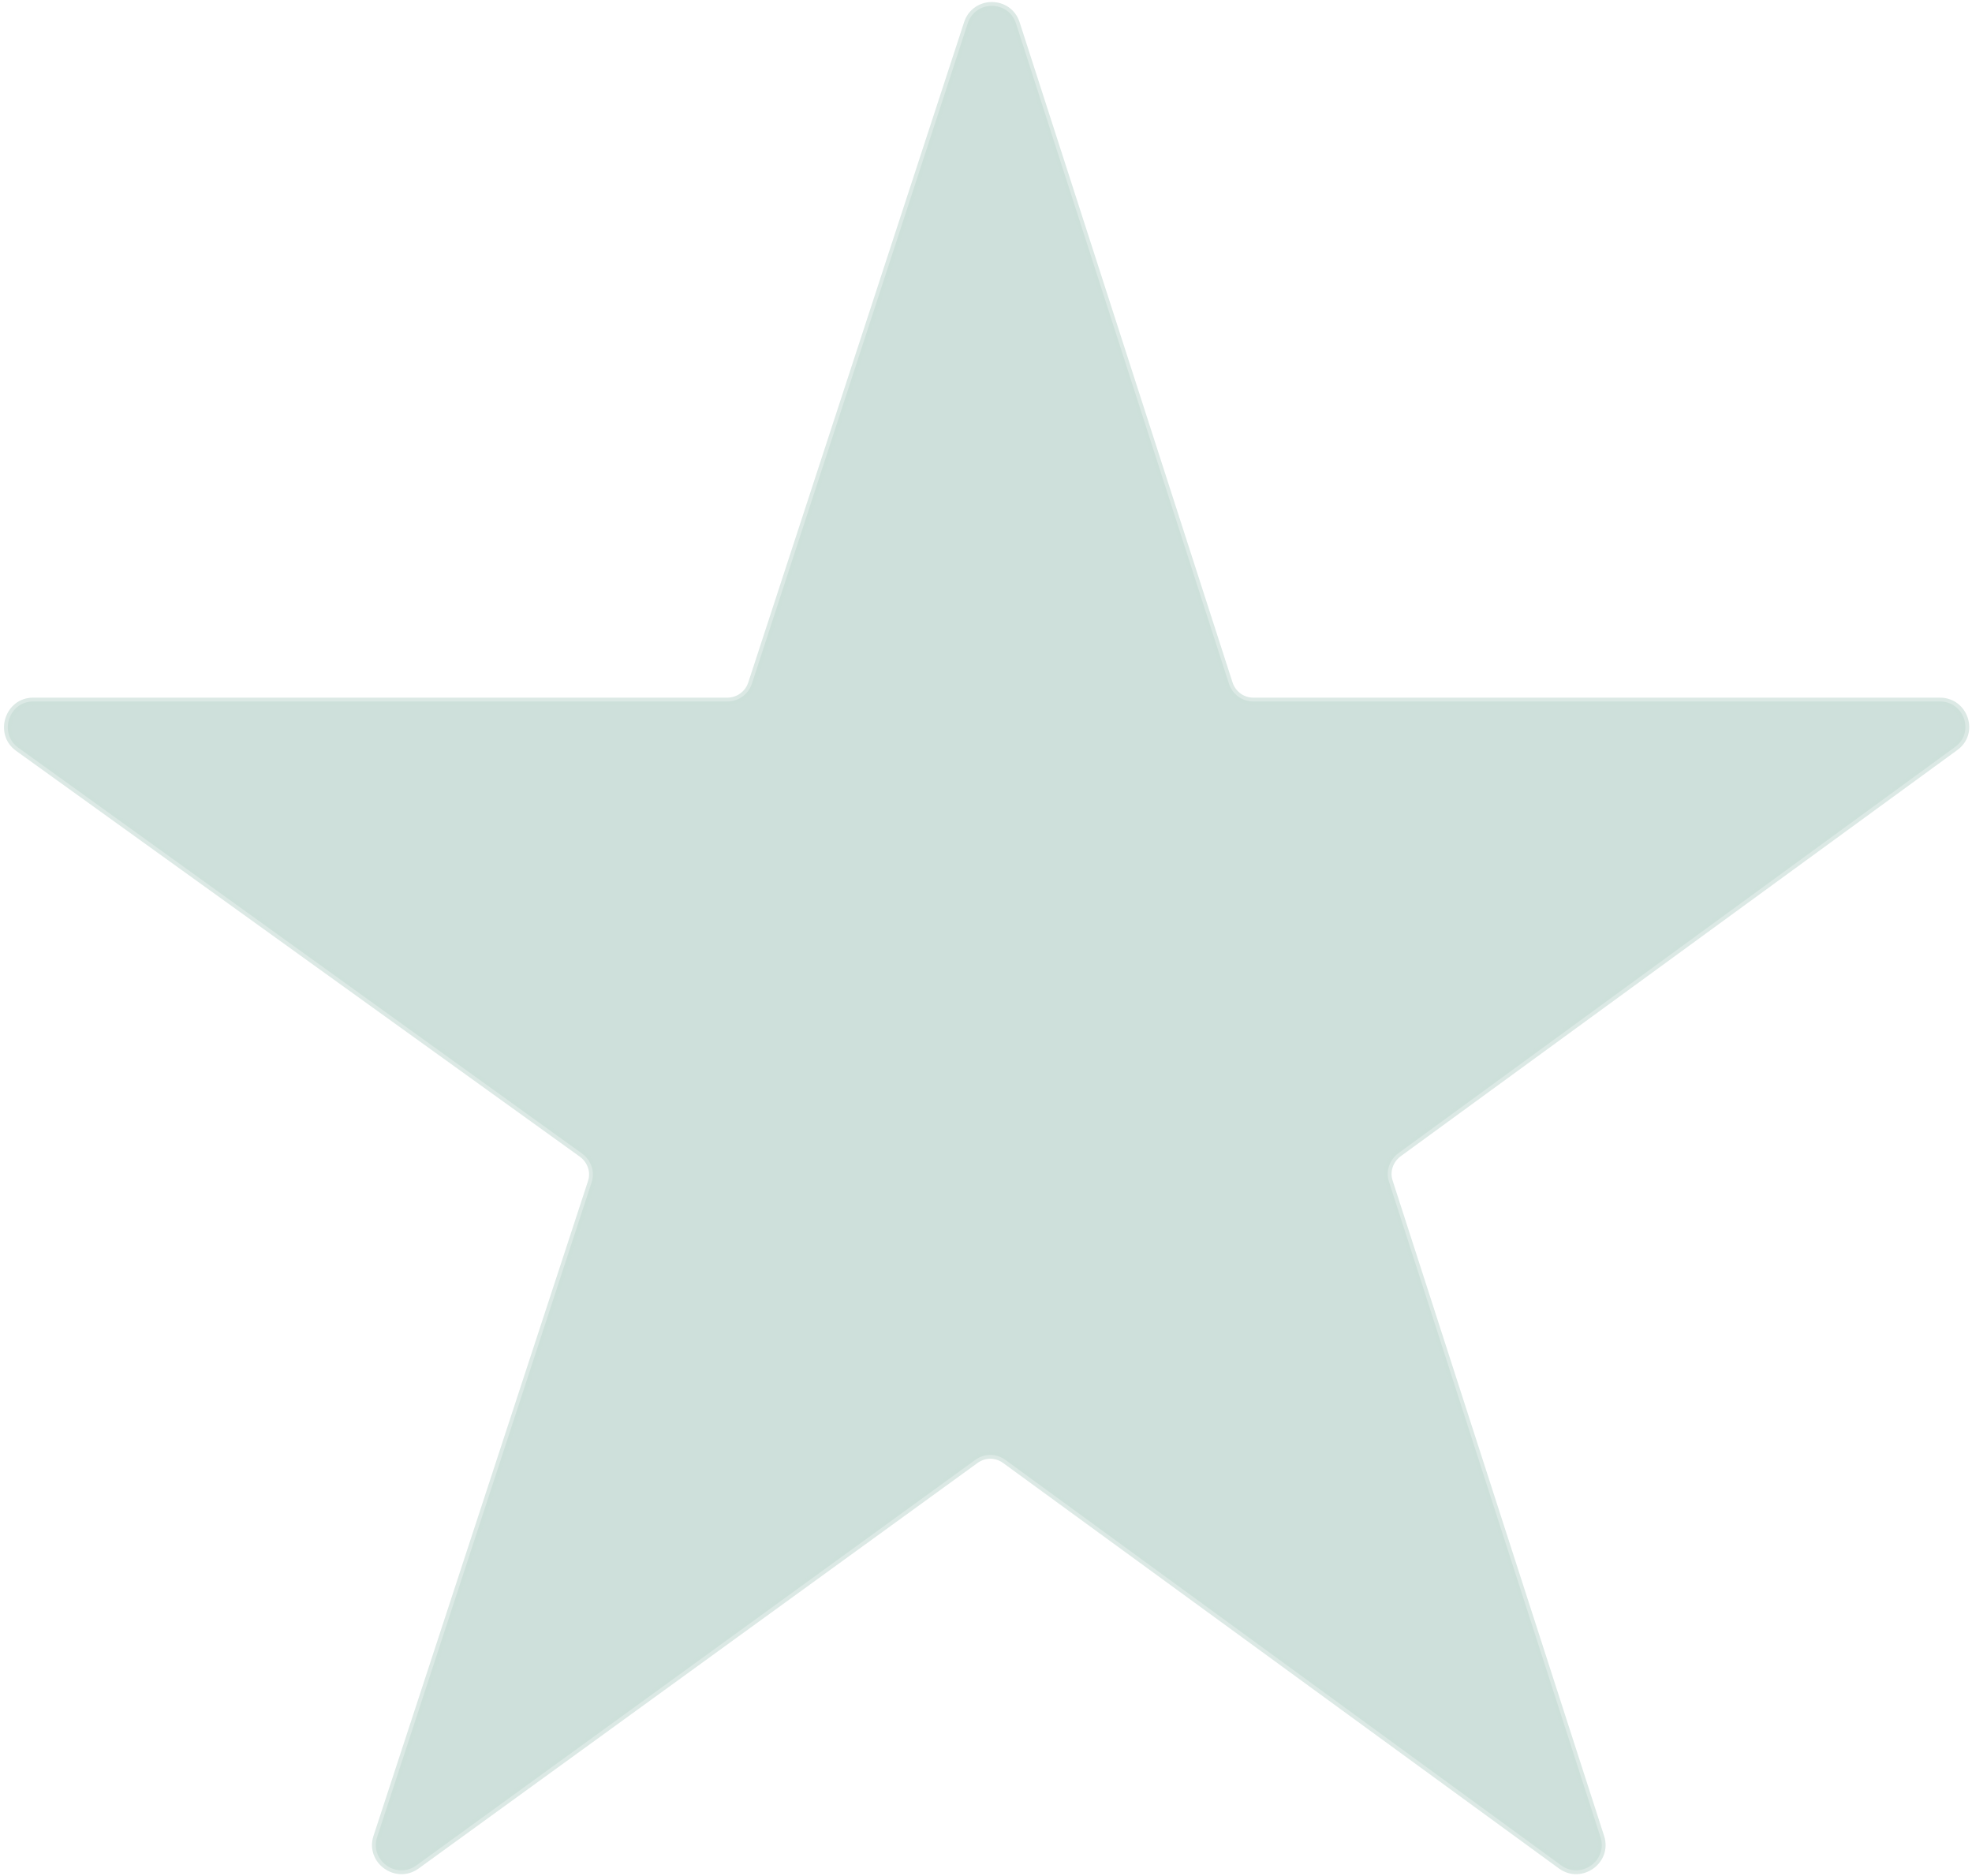
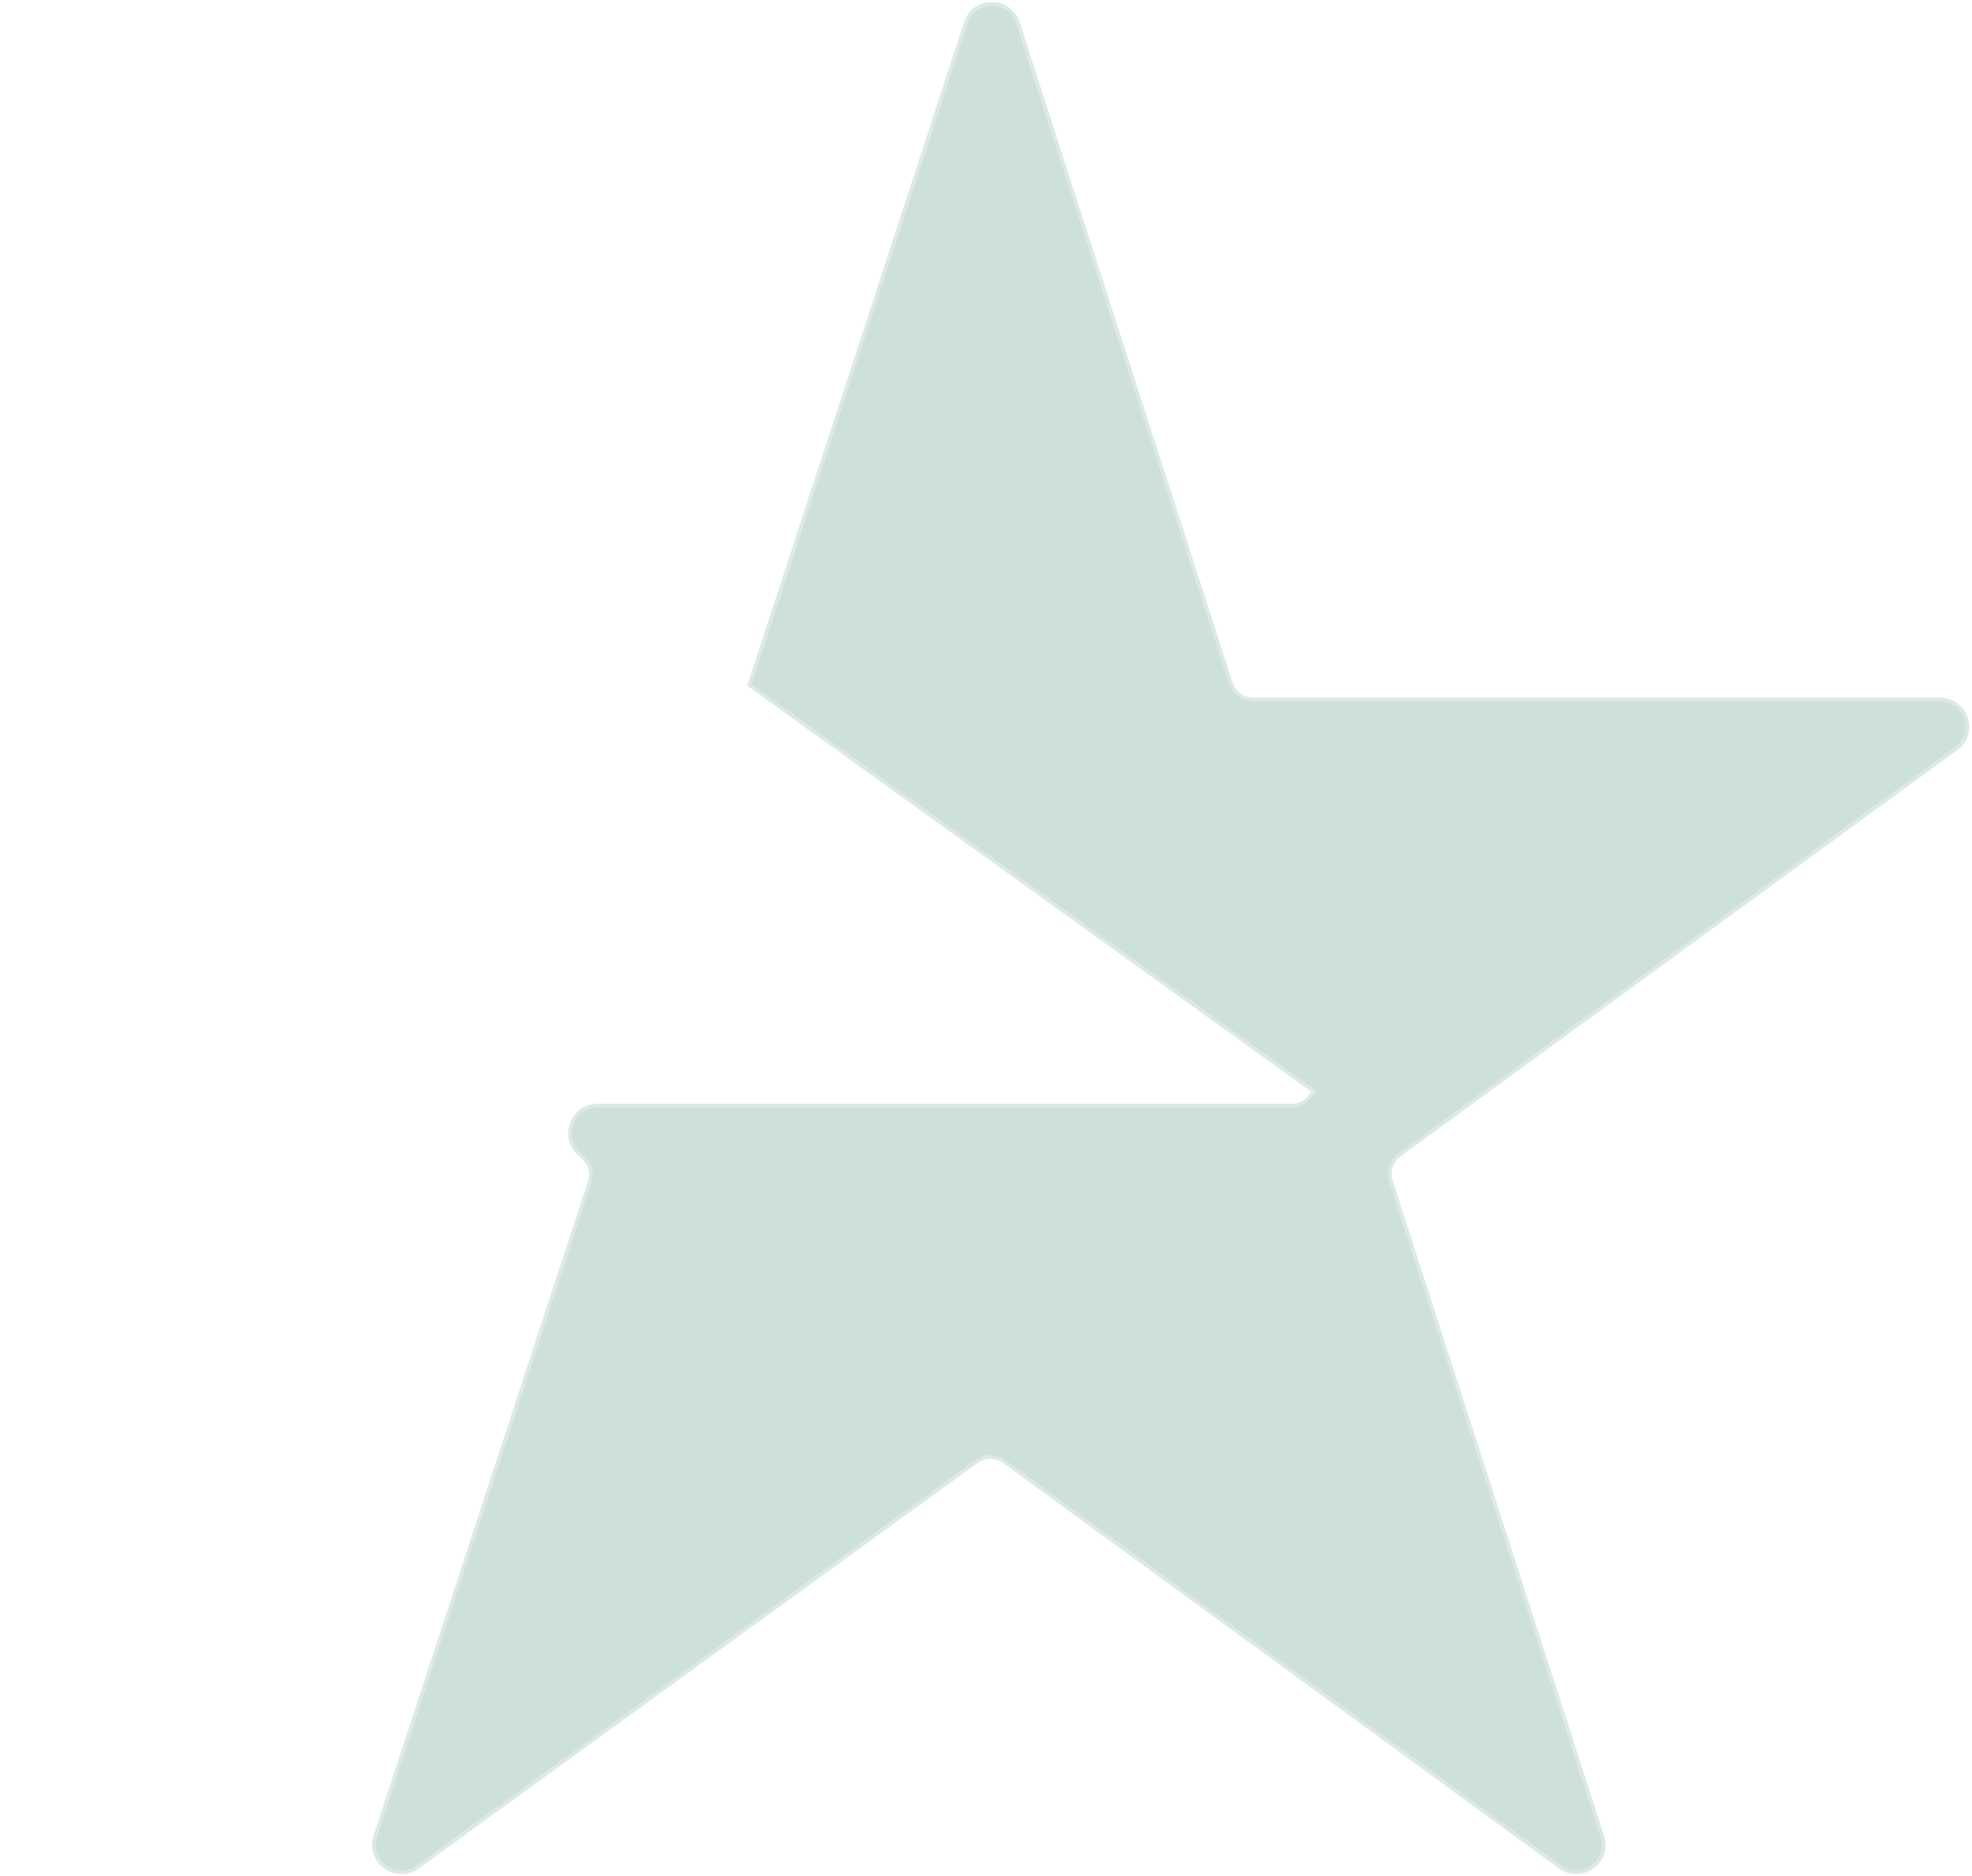
<svg xmlns="http://www.w3.org/2000/svg" viewBox="0 0 388 369">
-   <path d="M147.9 134.6l42.5-130c1.5-4.6 8-4.6 9.5 0l41.9 129.9c.7 2.1 2.6 3.5 4.8 3.5h135.1c4.8 0 6.9 6.2 2.9 9l-109.5 79.9c-1.7 1.3-2.5 3.5-1.8 5.6l41.6 128.9c1.5 4.6-3.8 8.4-7.7 5.6l-109.4-79.8c-1.8-1.3-4.1-1.3-5.9 0L81.9 367c-3.9 2.8-9.2-1-7.7-5.6l42.2-128.8c.7-2.1-.1-4.3-1.8-5.6l-111-79.9c-3.9-2.8-1.9-9.1 2.9-9.1h136.6c2.2 0 4.1-1.4 4.8-3.4z" fill="#cee0db" stroke="#cee0db" stroke-width="1.5" stroke-opacity=".7" />
+   <path d="M147.9 134.6l42.5-130c1.5-4.6 8-4.6 9.5 0l41.9 129.9c.7 2.1 2.6 3.5 4.8 3.5h135.1c4.8 0 6.9 6.2 2.9 9l-109.5 79.9c-1.7 1.3-2.5 3.5-1.8 5.6l41.6 128.9c1.5 4.6-3.8 8.4-7.7 5.6l-109.4-79.8c-1.8-1.3-4.1-1.3-5.9 0L81.9 367c-3.9 2.8-9.2-1-7.7-5.6l42.2-128.8c.7-2.1-.1-4.3-1.8-5.6c-3.9-2.8-1.9-9.1 2.9-9.1h136.6c2.2 0 4.1-1.4 4.8-3.4z" fill="#cee0db" stroke="#cee0db" stroke-width="1.5" stroke-opacity=".7" />
</svg>